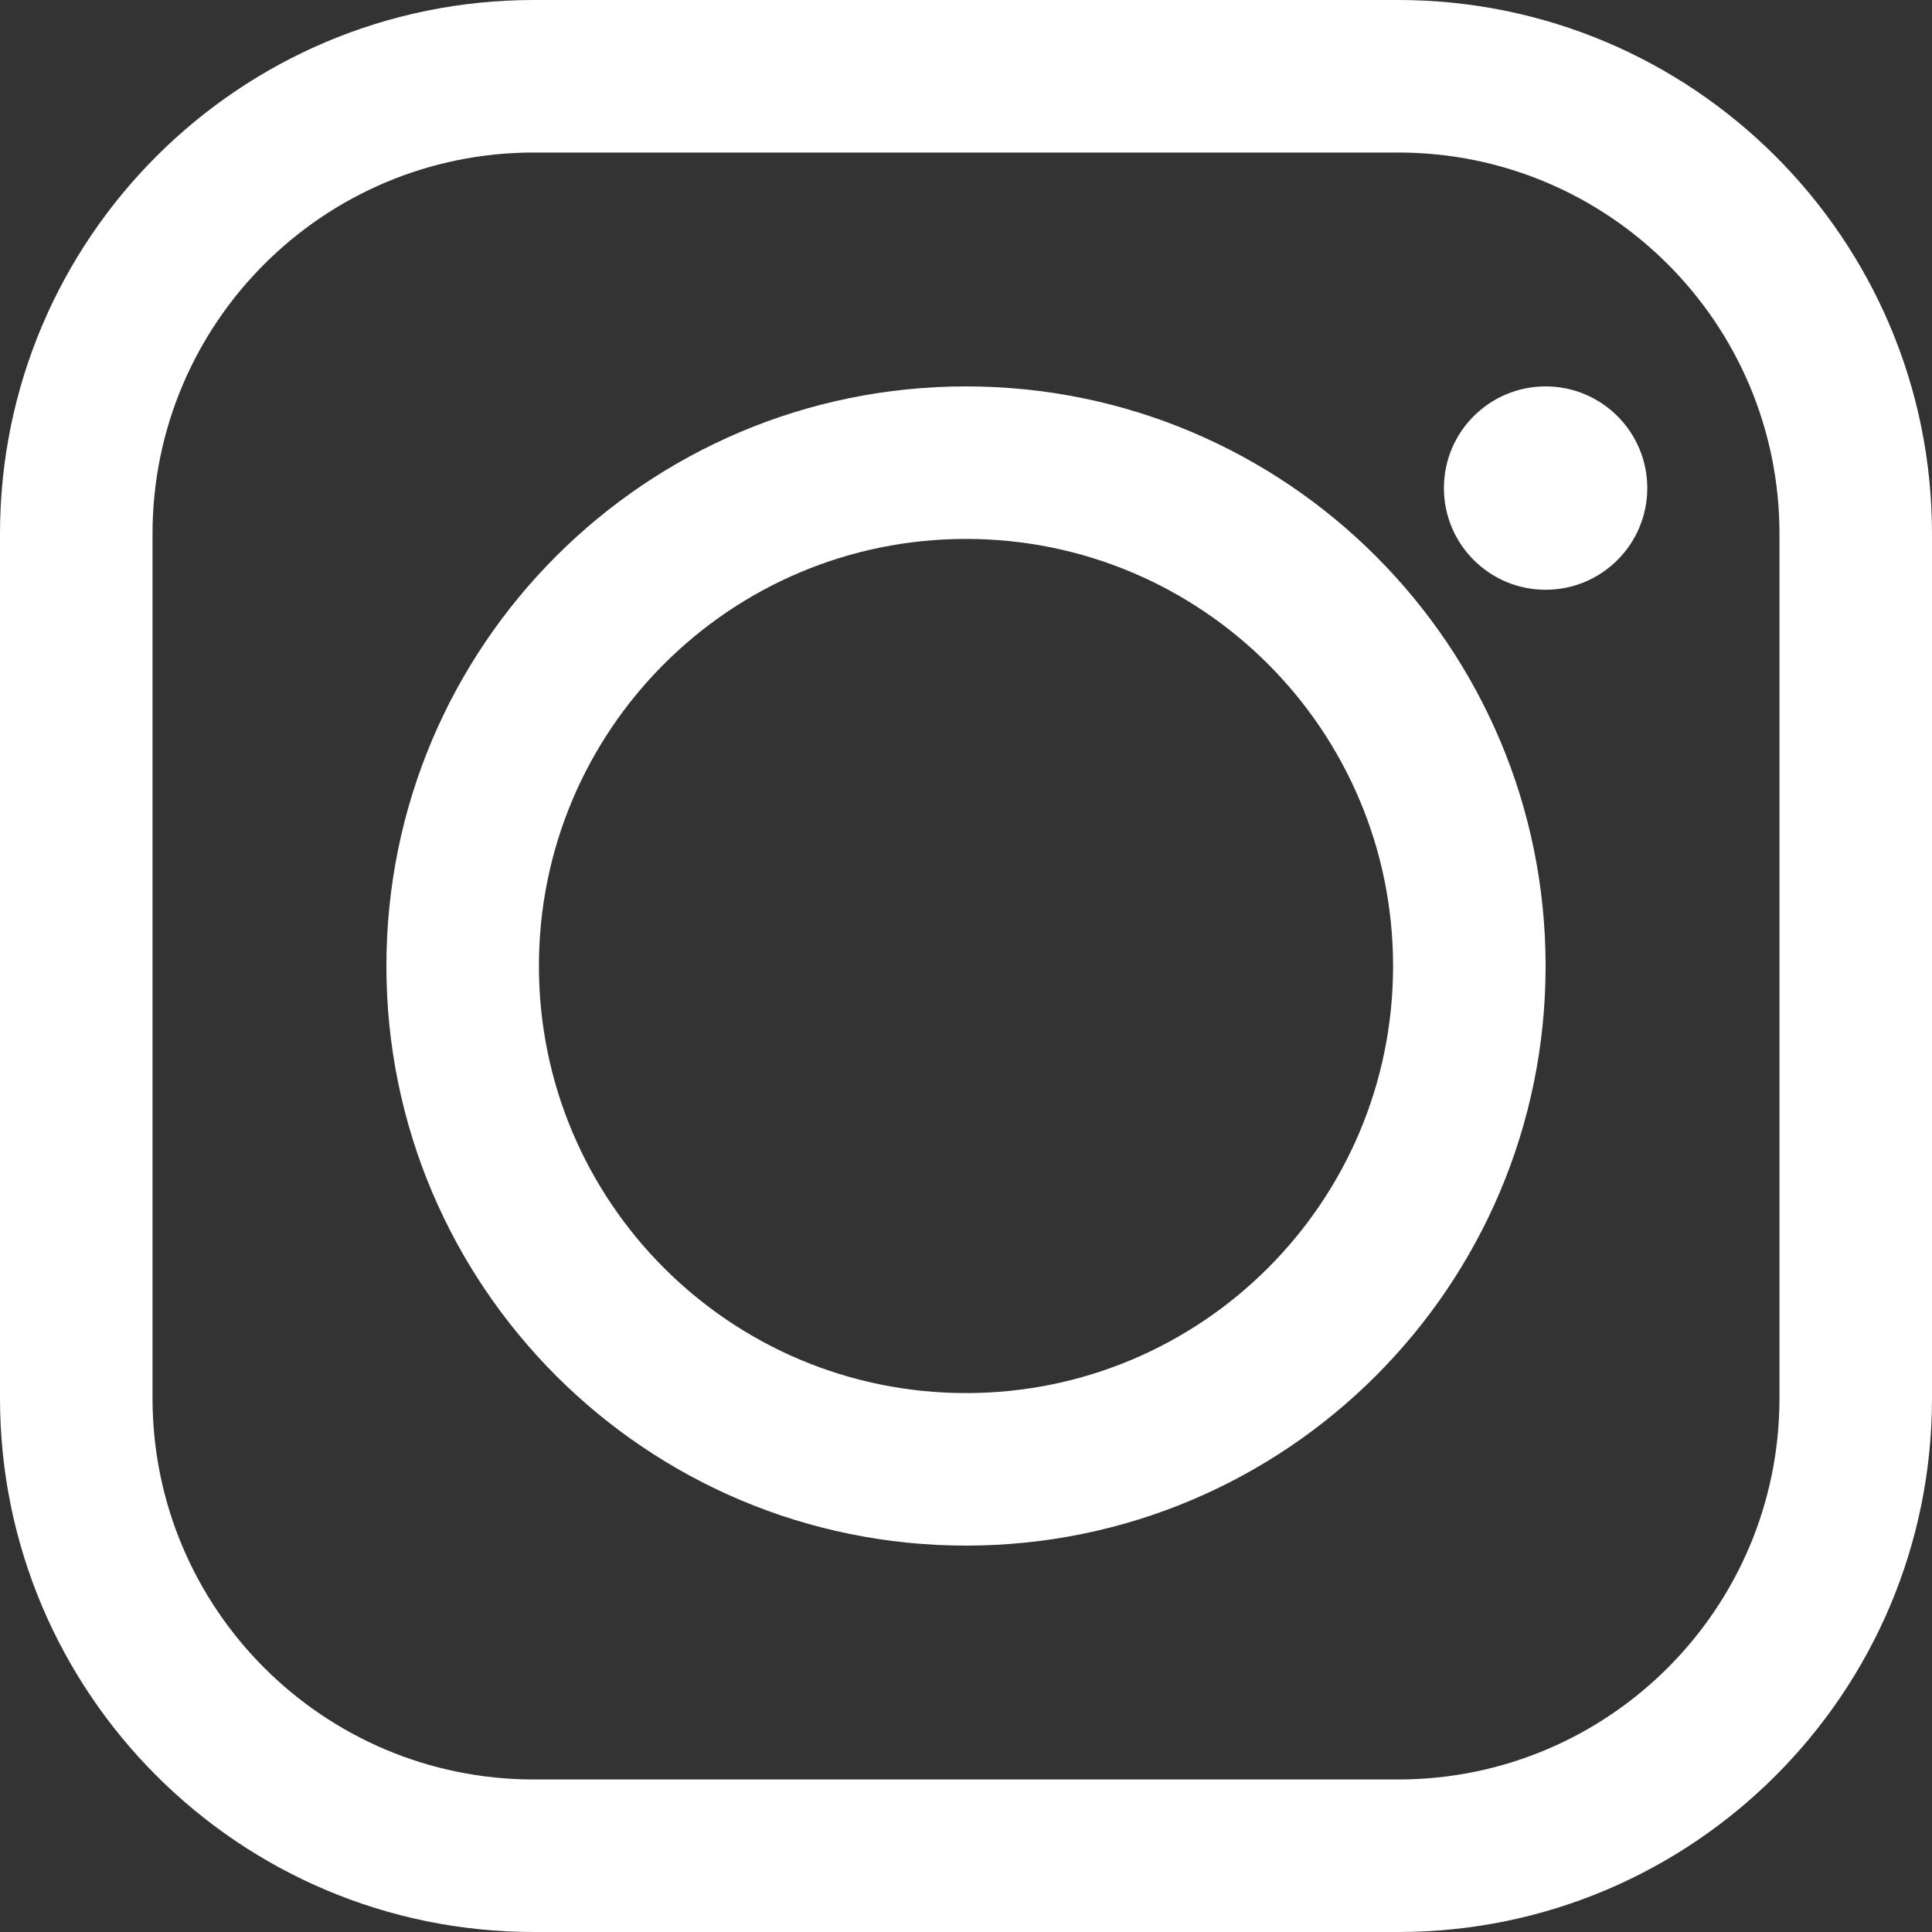
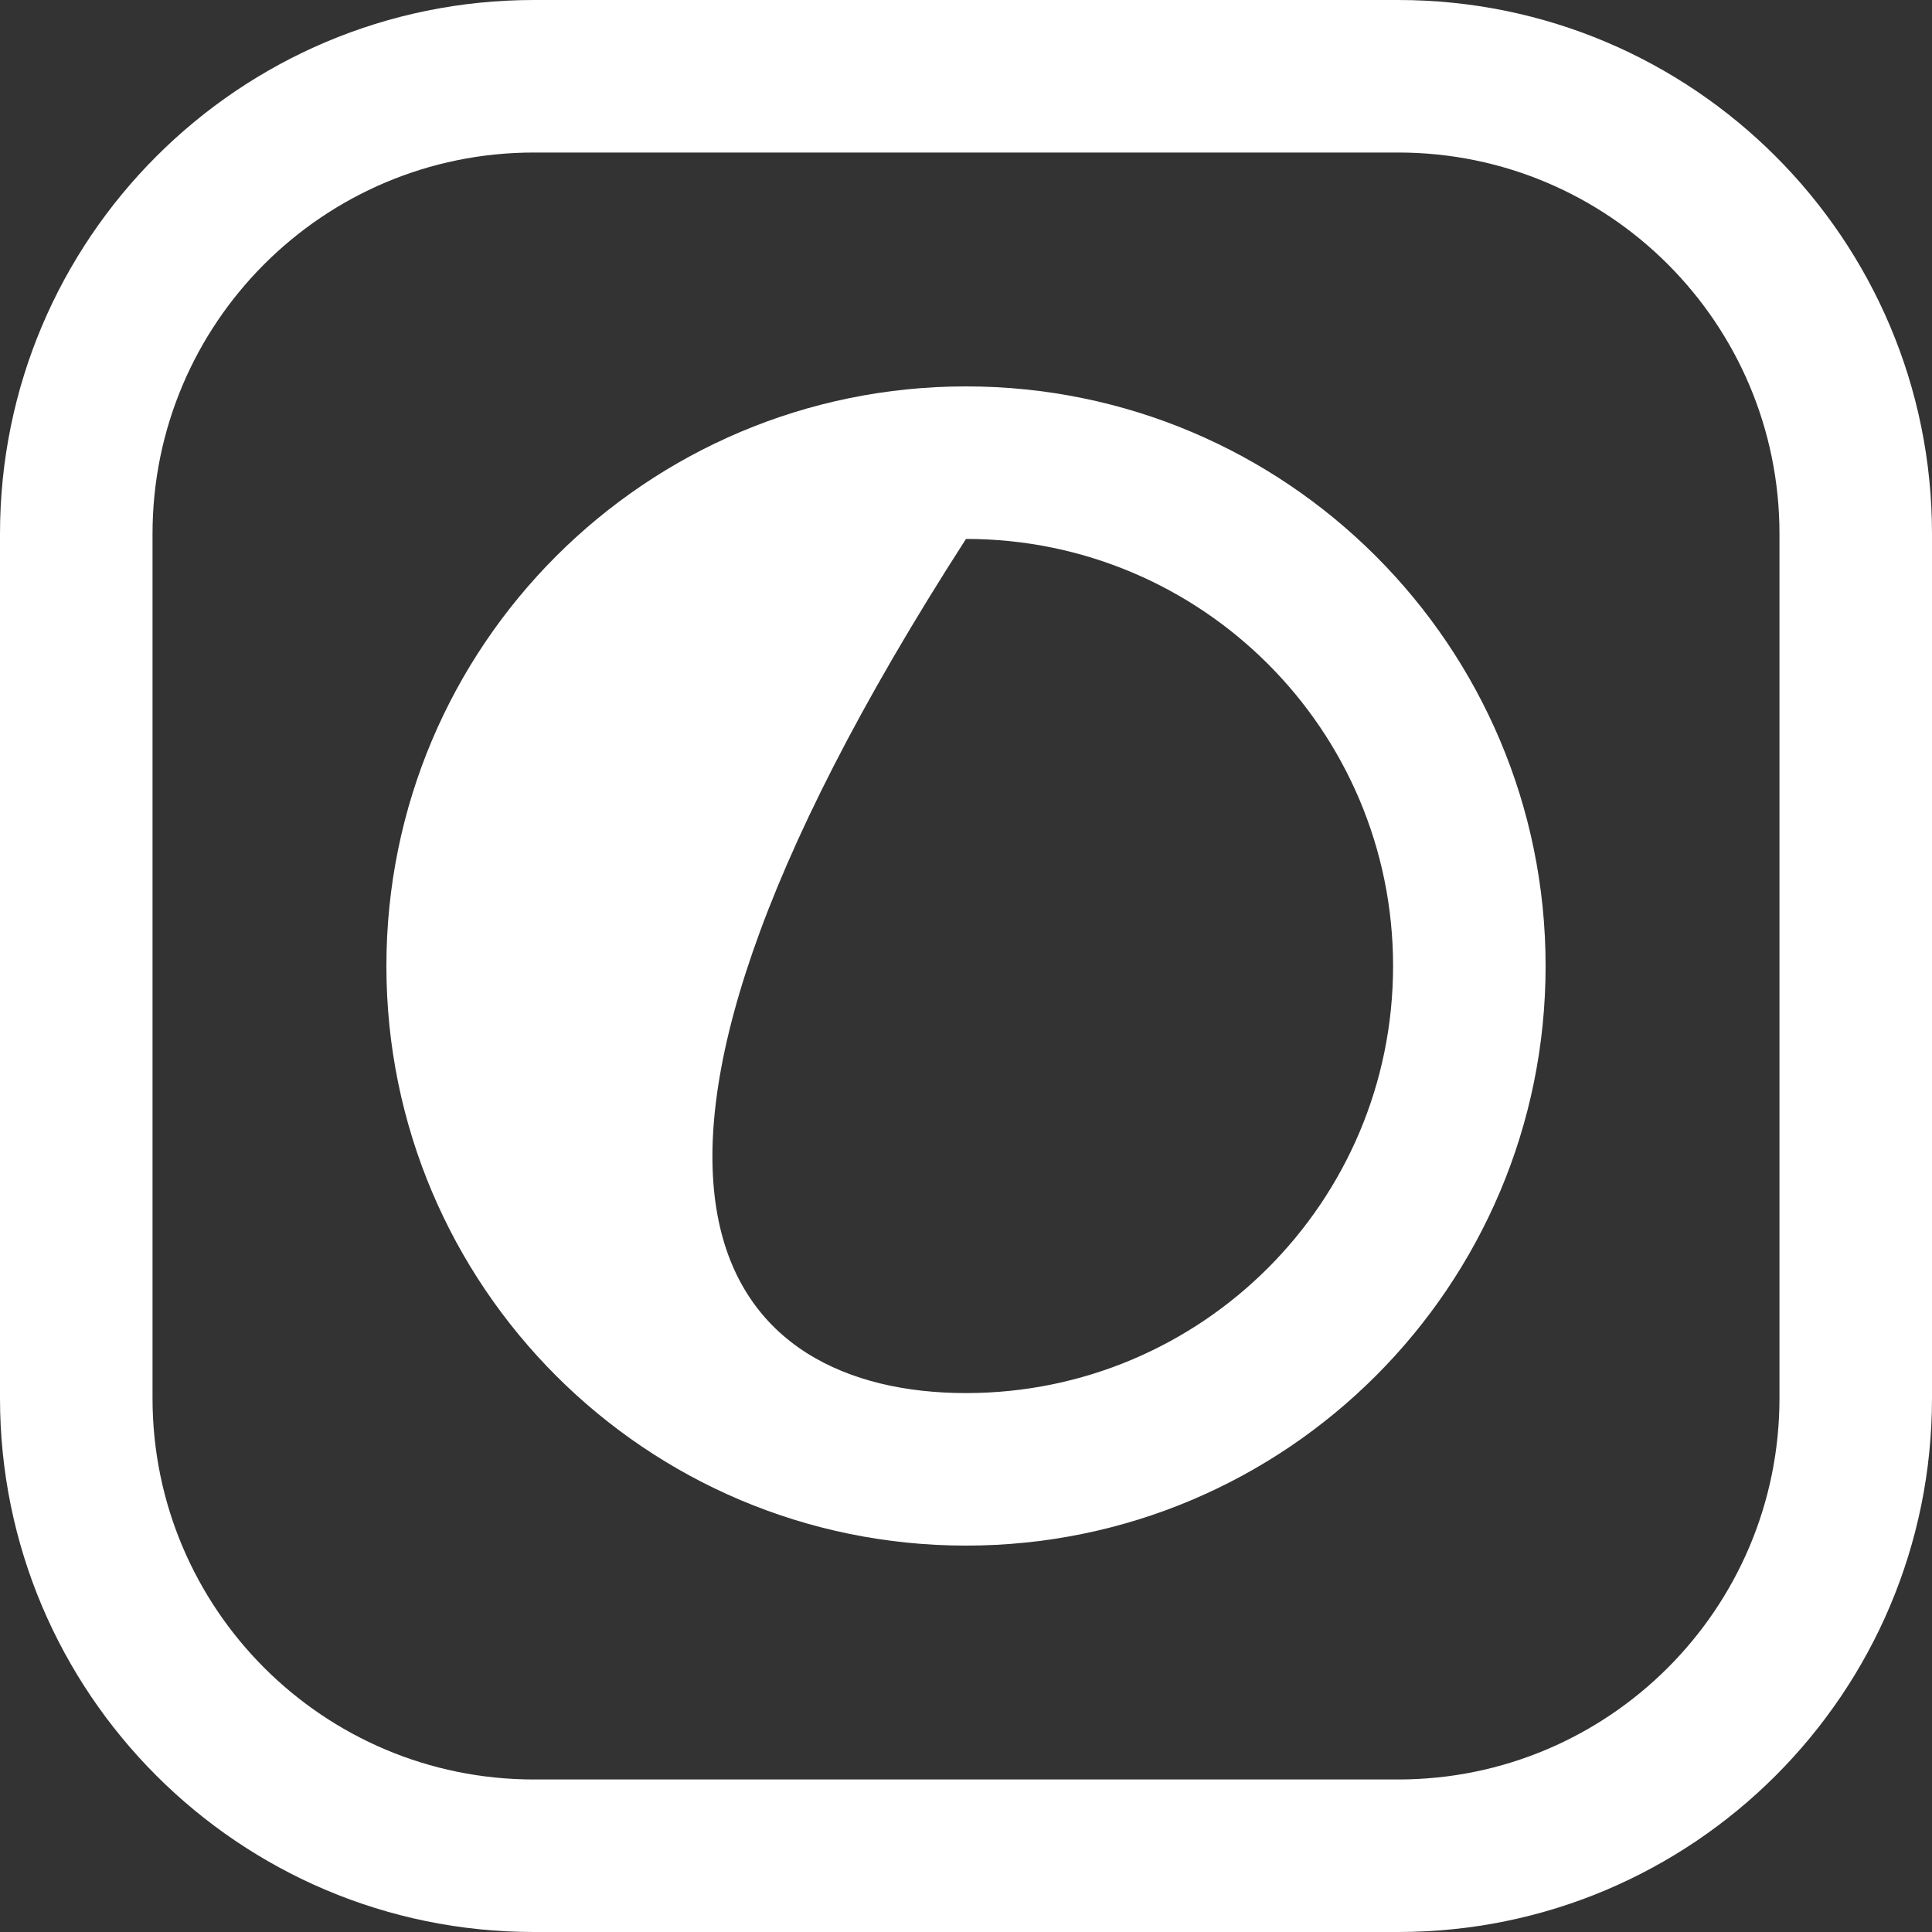
<svg xmlns="http://www.w3.org/2000/svg" width="38" height="38" viewBox="0 0 38 38" fill="none">
  <rect x="0" y="0" width="38" height="38" fill="#333333" stroke="none" />
  <path fill-rule="evenodd" clip-rule="evenodd" d="M0 10.5C0 4.701 4.701 0 10.5 0H27.5C33.299 0 38 4.701 38 10.5V27.5C38 33.299 33.299 38 27.5 38H10.5C4.701 38 0 33.299 0 27.5V10.5ZM10.5 3C6.358 3 3 6.358 3 10.5V27.5C3 31.642 6.358 35 10.5 35H27.5C31.642 35 35 31.642 35 27.5V10.5C35 6.358 31.642 3 27.5 3H10.5Z" fill="white" />
-   <path fill-rule="evenodd" clip-rule="evenodd" d="M19 27.4C23.639 27.4 27.4 23.639 27.4 19C27.4 14.361 23.639 10.6 19 10.6C14.361 10.6 10.6 14.361 10.6 19C10.6 23.639 14.361 27.4 19 27.4ZM19 30.4C25.296 30.4 30.4 25.296 30.4 19C30.4 12.704 25.296 7.6 19 7.6C12.704 7.6 7.6 12.704 7.6 19C7.6 25.296 12.704 30.4 19 30.4Z" fill="white" />
-   <circle cx="30.4" cy="9.6" r="2" fill="white" />
+   <path fill-rule="evenodd" clip-rule="evenodd" d="M19 27.4C23.639 27.4 27.4 23.639 27.4 19C27.4 14.361 23.639 10.6 19 10.6C10.6 23.639 14.361 27.4 19 27.4ZM19 30.4C25.296 30.4 30.4 25.296 30.4 19C30.4 12.704 25.296 7.6 19 7.6C12.704 7.6 7.6 12.704 7.6 19C7.6 25.296 12.704 30.4 19 30.4Z" fill="white" />
</svg>